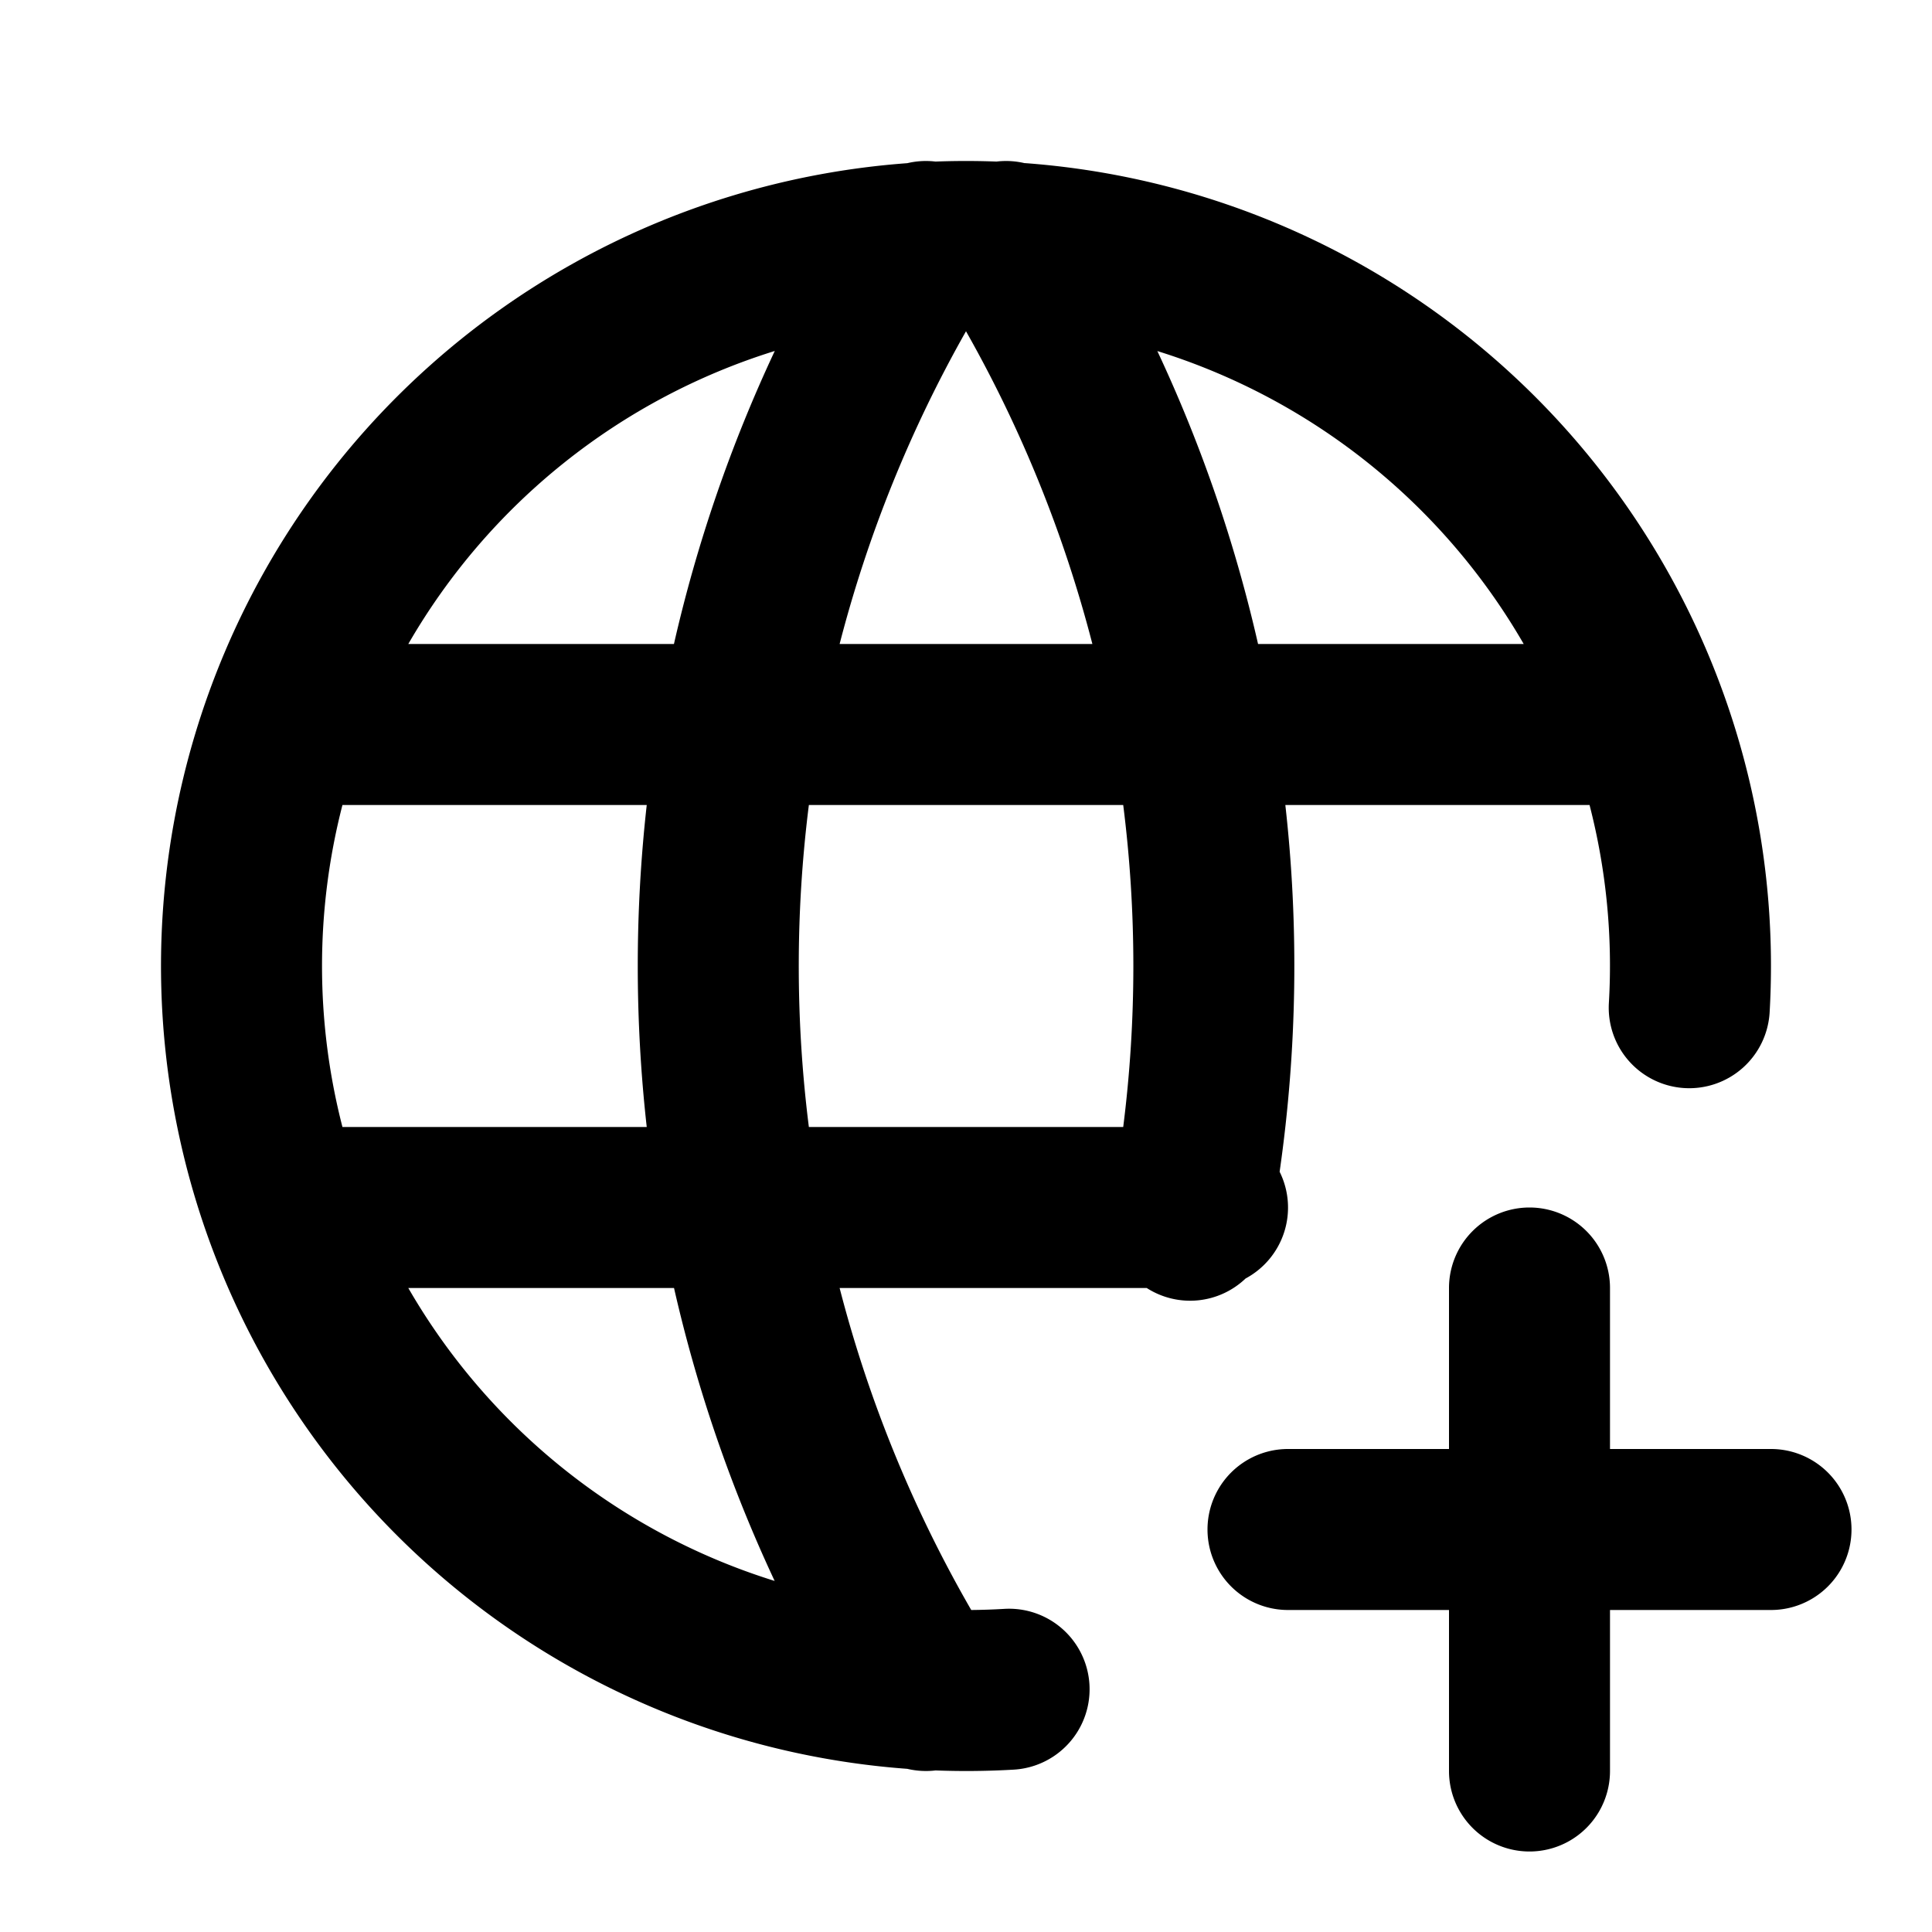
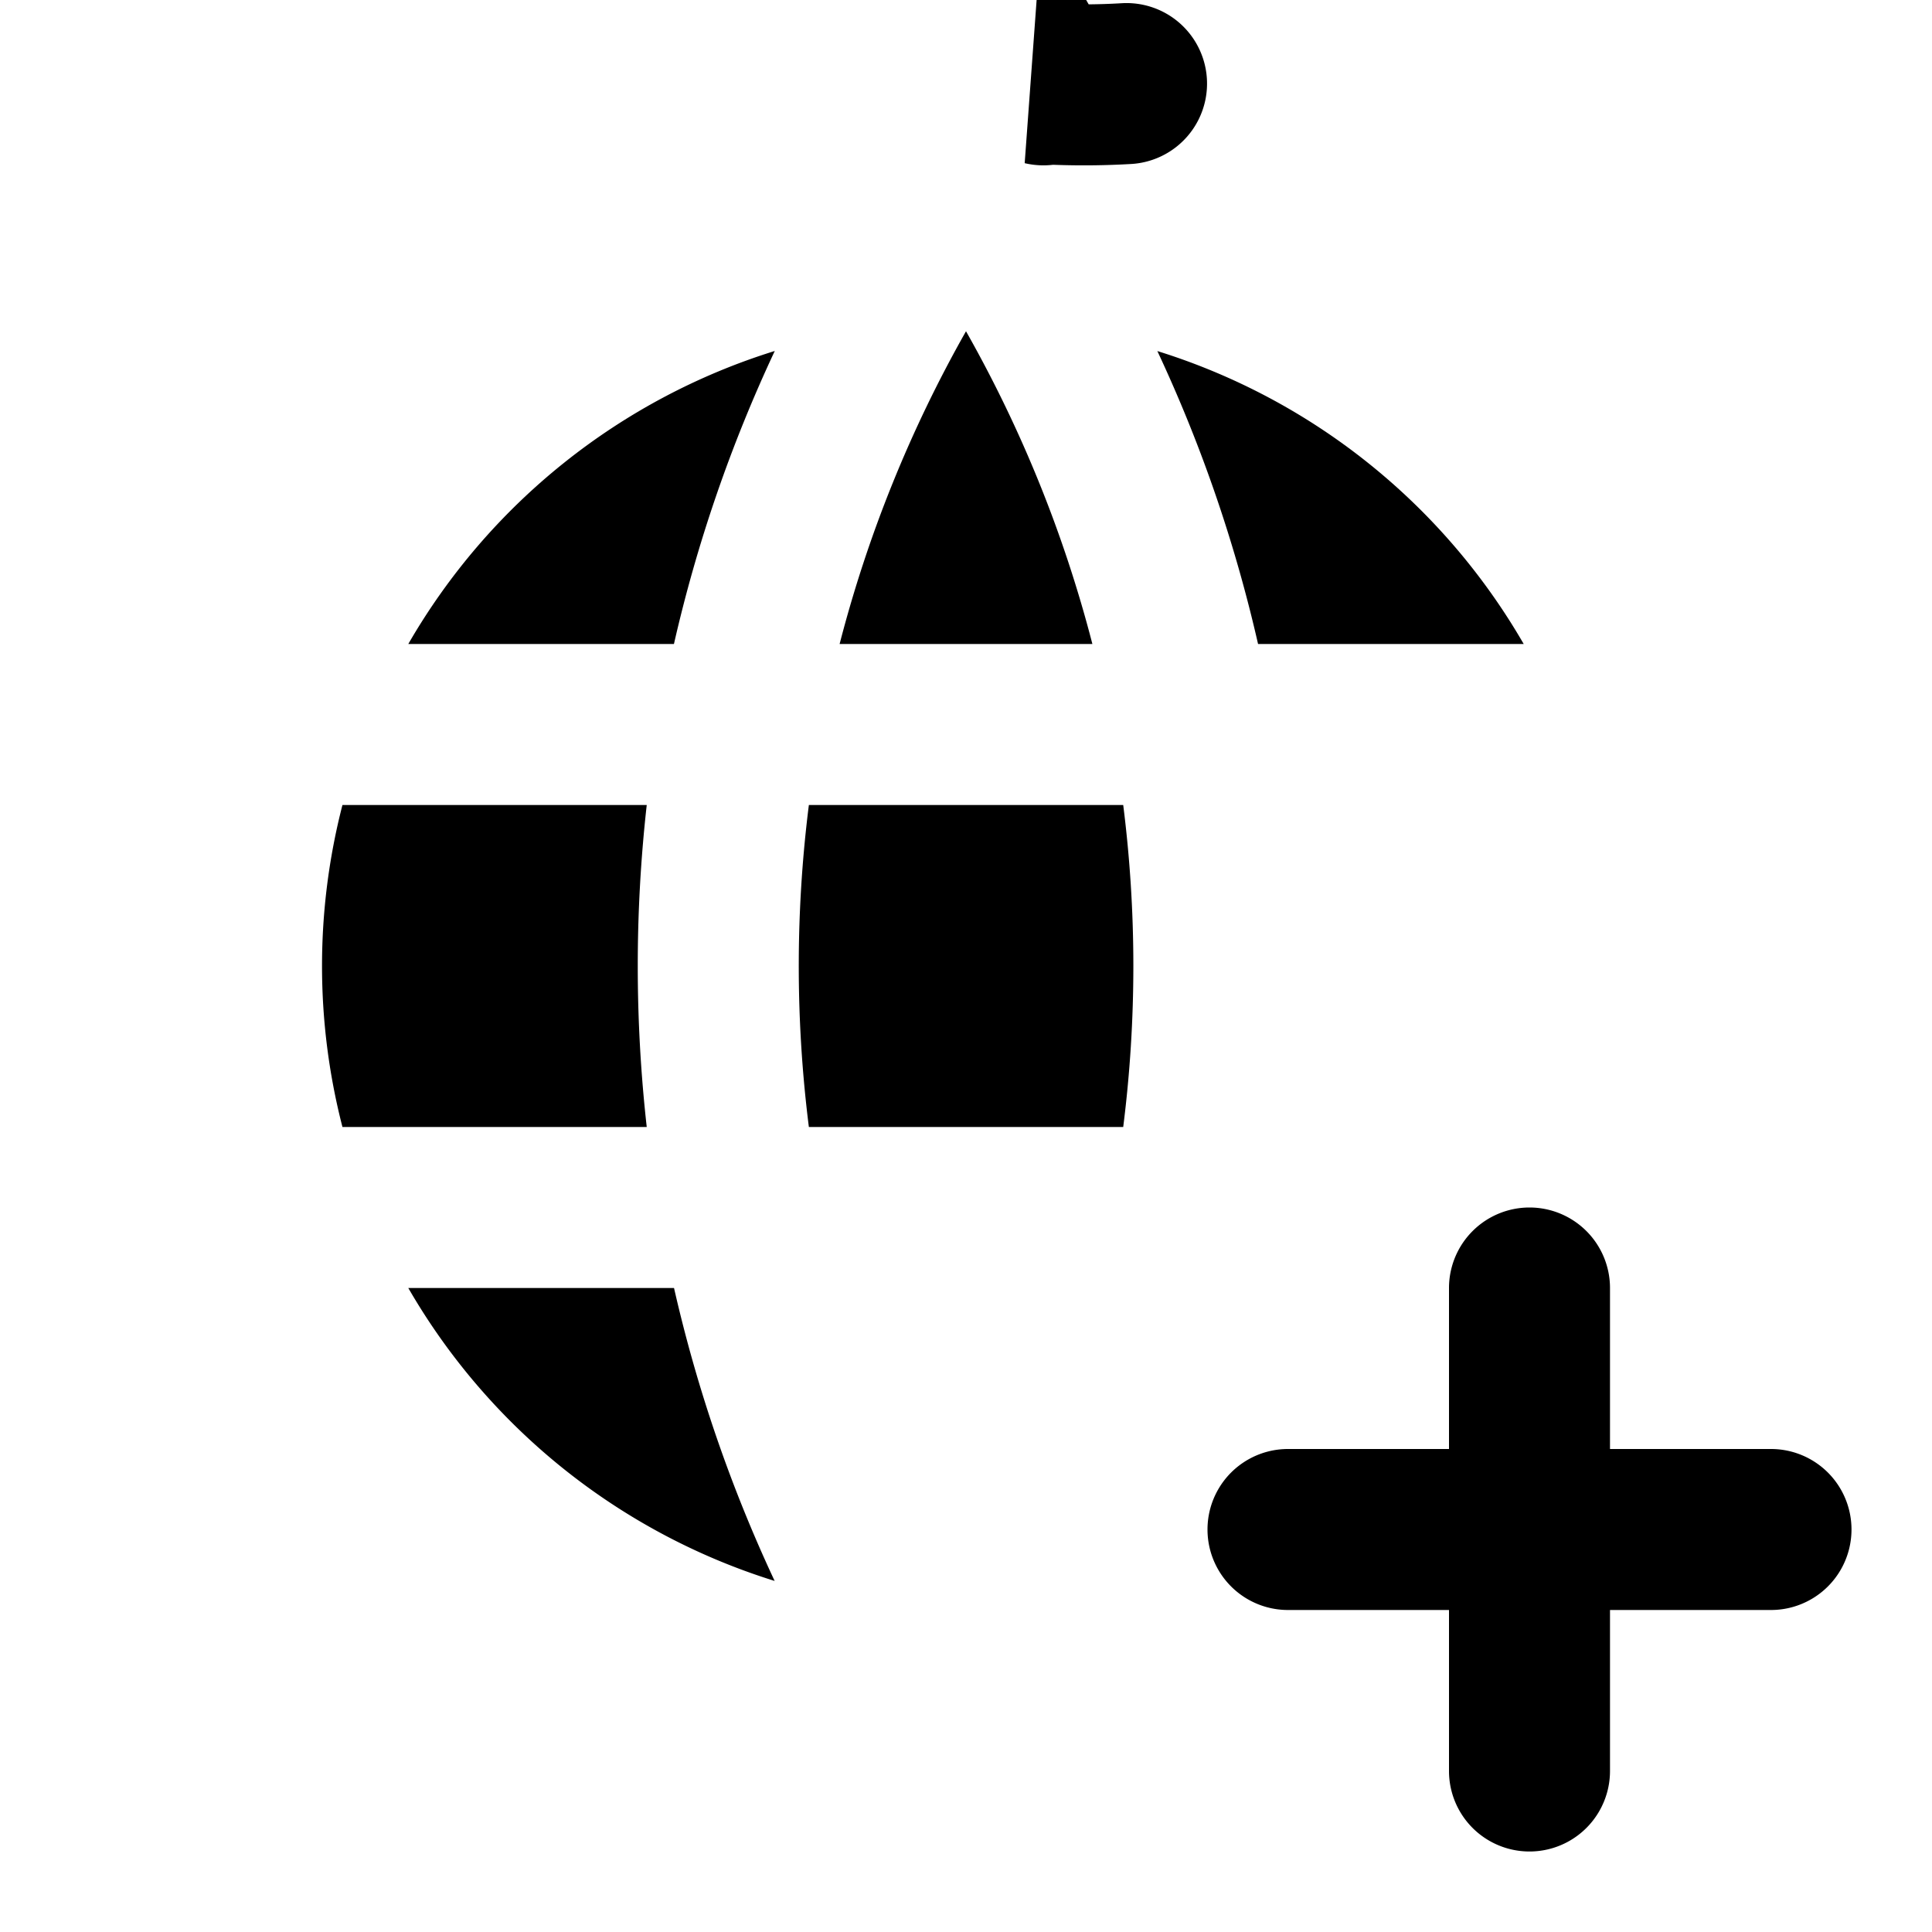
<svg xmlns="http://www.w3.org/2000/svg" width="24" height="24" viewBox="0 0 24 24" role="img">
-   <path fill-rule="evenodd" d="M12.729 2.027a1.003 1.003 0 0 0-.35-.02 10 10 0 0 0-.758 0 1.002 1.002 0 0 0-.35.02 10.003 10.003 0 0 0-9.108 8.175 10 10 0 0 0 9.107 11.771c.115.027.234.034.352.02.323.012.648.009.973-.01a1 1 0 1 0-.12-1.997 8.144 8.144 0 0 1-.41.014 16 16 0 0 1-1.635-4h3.815a.998.998 0 0 0 1.228-.118 1 1 0 0 0 .423-1.326c.218-1.52.24-3.05.071-4.556h3.779c.206.798.289 1.628.24 2.46a1 1 0 0 0 1.997.116 10 10 0 0 0-9.254-10.55ZM9.624 4.36A8 8 0 0 0 5.072 8h3.3a18.001 18.001 0 0 1 1.252-3.639ZM10.43 8A16 16 0 0 1 12 4.115 15.997 15.997 0 0 1 13.57 8h-3.14Zm-2.396 2h-3.78a8.01 8.01 0 0 0 0 4h3.78a17.999 17.999 0 0 1 0-4Zm2.014 4a16.004 16.004 0 0 1 0-4h3.905c.167 1.32.169 2.664 0 4h-3.905Zm-1.676 2h-3.3a8 8 0 0 0 4.551 3.639A18.001 18.001 0 0 1 8.373 16Zm7.256-8h3.3a8 8 0 0 0-4.551-3.639A18 18 0 0 1 15.628 8ZM19 15a1 1 0 0 1 1 1v2h2a1 1 0 0 1 0 2h-2v2a1 1 0 0 1-2 0v-2h-2a1 1 0 1 1 0-2h2v-2a1 1 0 0 1 1-1Z" clip-rule="evenodd" />
+   <path fill-rule="evenodd" d="M12.729 2.027c.115.027.234.034.352.02.323.012.648.009.973-.01a1 1 0 1 0-.12-1.997 8.144 8.144 0 0 1-.41.014 16 16 0 0 1-1.635-4h3.815a.998.998 0 0 0 1.228-.118 1 1 0 0 0 .423-1.326c.218-1.52.24-3.05.071-4.556h3.779c.206.798.289 1.628.24 2.46a1 1 0 0 0 1.997.116 10 10 0 0 0-9.254-10.55ZM9.624 4.36A8 8 0 0 0 5.072 8h3.3a18.001 18.001 0 0 1 1.252-3.639ZM10.43 8A16 16 0 0 1 12 4.115 15.997 15.997 0 0 1 13.57 8h-3.14Zm-2.396 2h-3.78a8.01 8.01 0 0 0 0 4h3.78a17.999 17.999 0 0 1 0-4Zm2.014 4a16.004 16.004 0 0 1 0-4h3.905c.167 1.32.169 2.664 0 4h-3.905Zm-1.676 2h-3.3a8 8 0 0 0 4.551 3.639A18.001 18.001 0 0 1 8.373 16Zm7.256-8h3.3a8 8 0 0 0-4.551-3.639A18 18 0 0 1 15.628 8ZM19 15a1 1 0 0 1 1 1v2h2a1 1 0 0 1 0 2h-2v2a1 1 0 0 1-2 0v-2h-2a1 1 0 1 1 0-2h2v-2a1 1 0 0 1 1-1Z" clip-rule="evenodd" />
</svg>